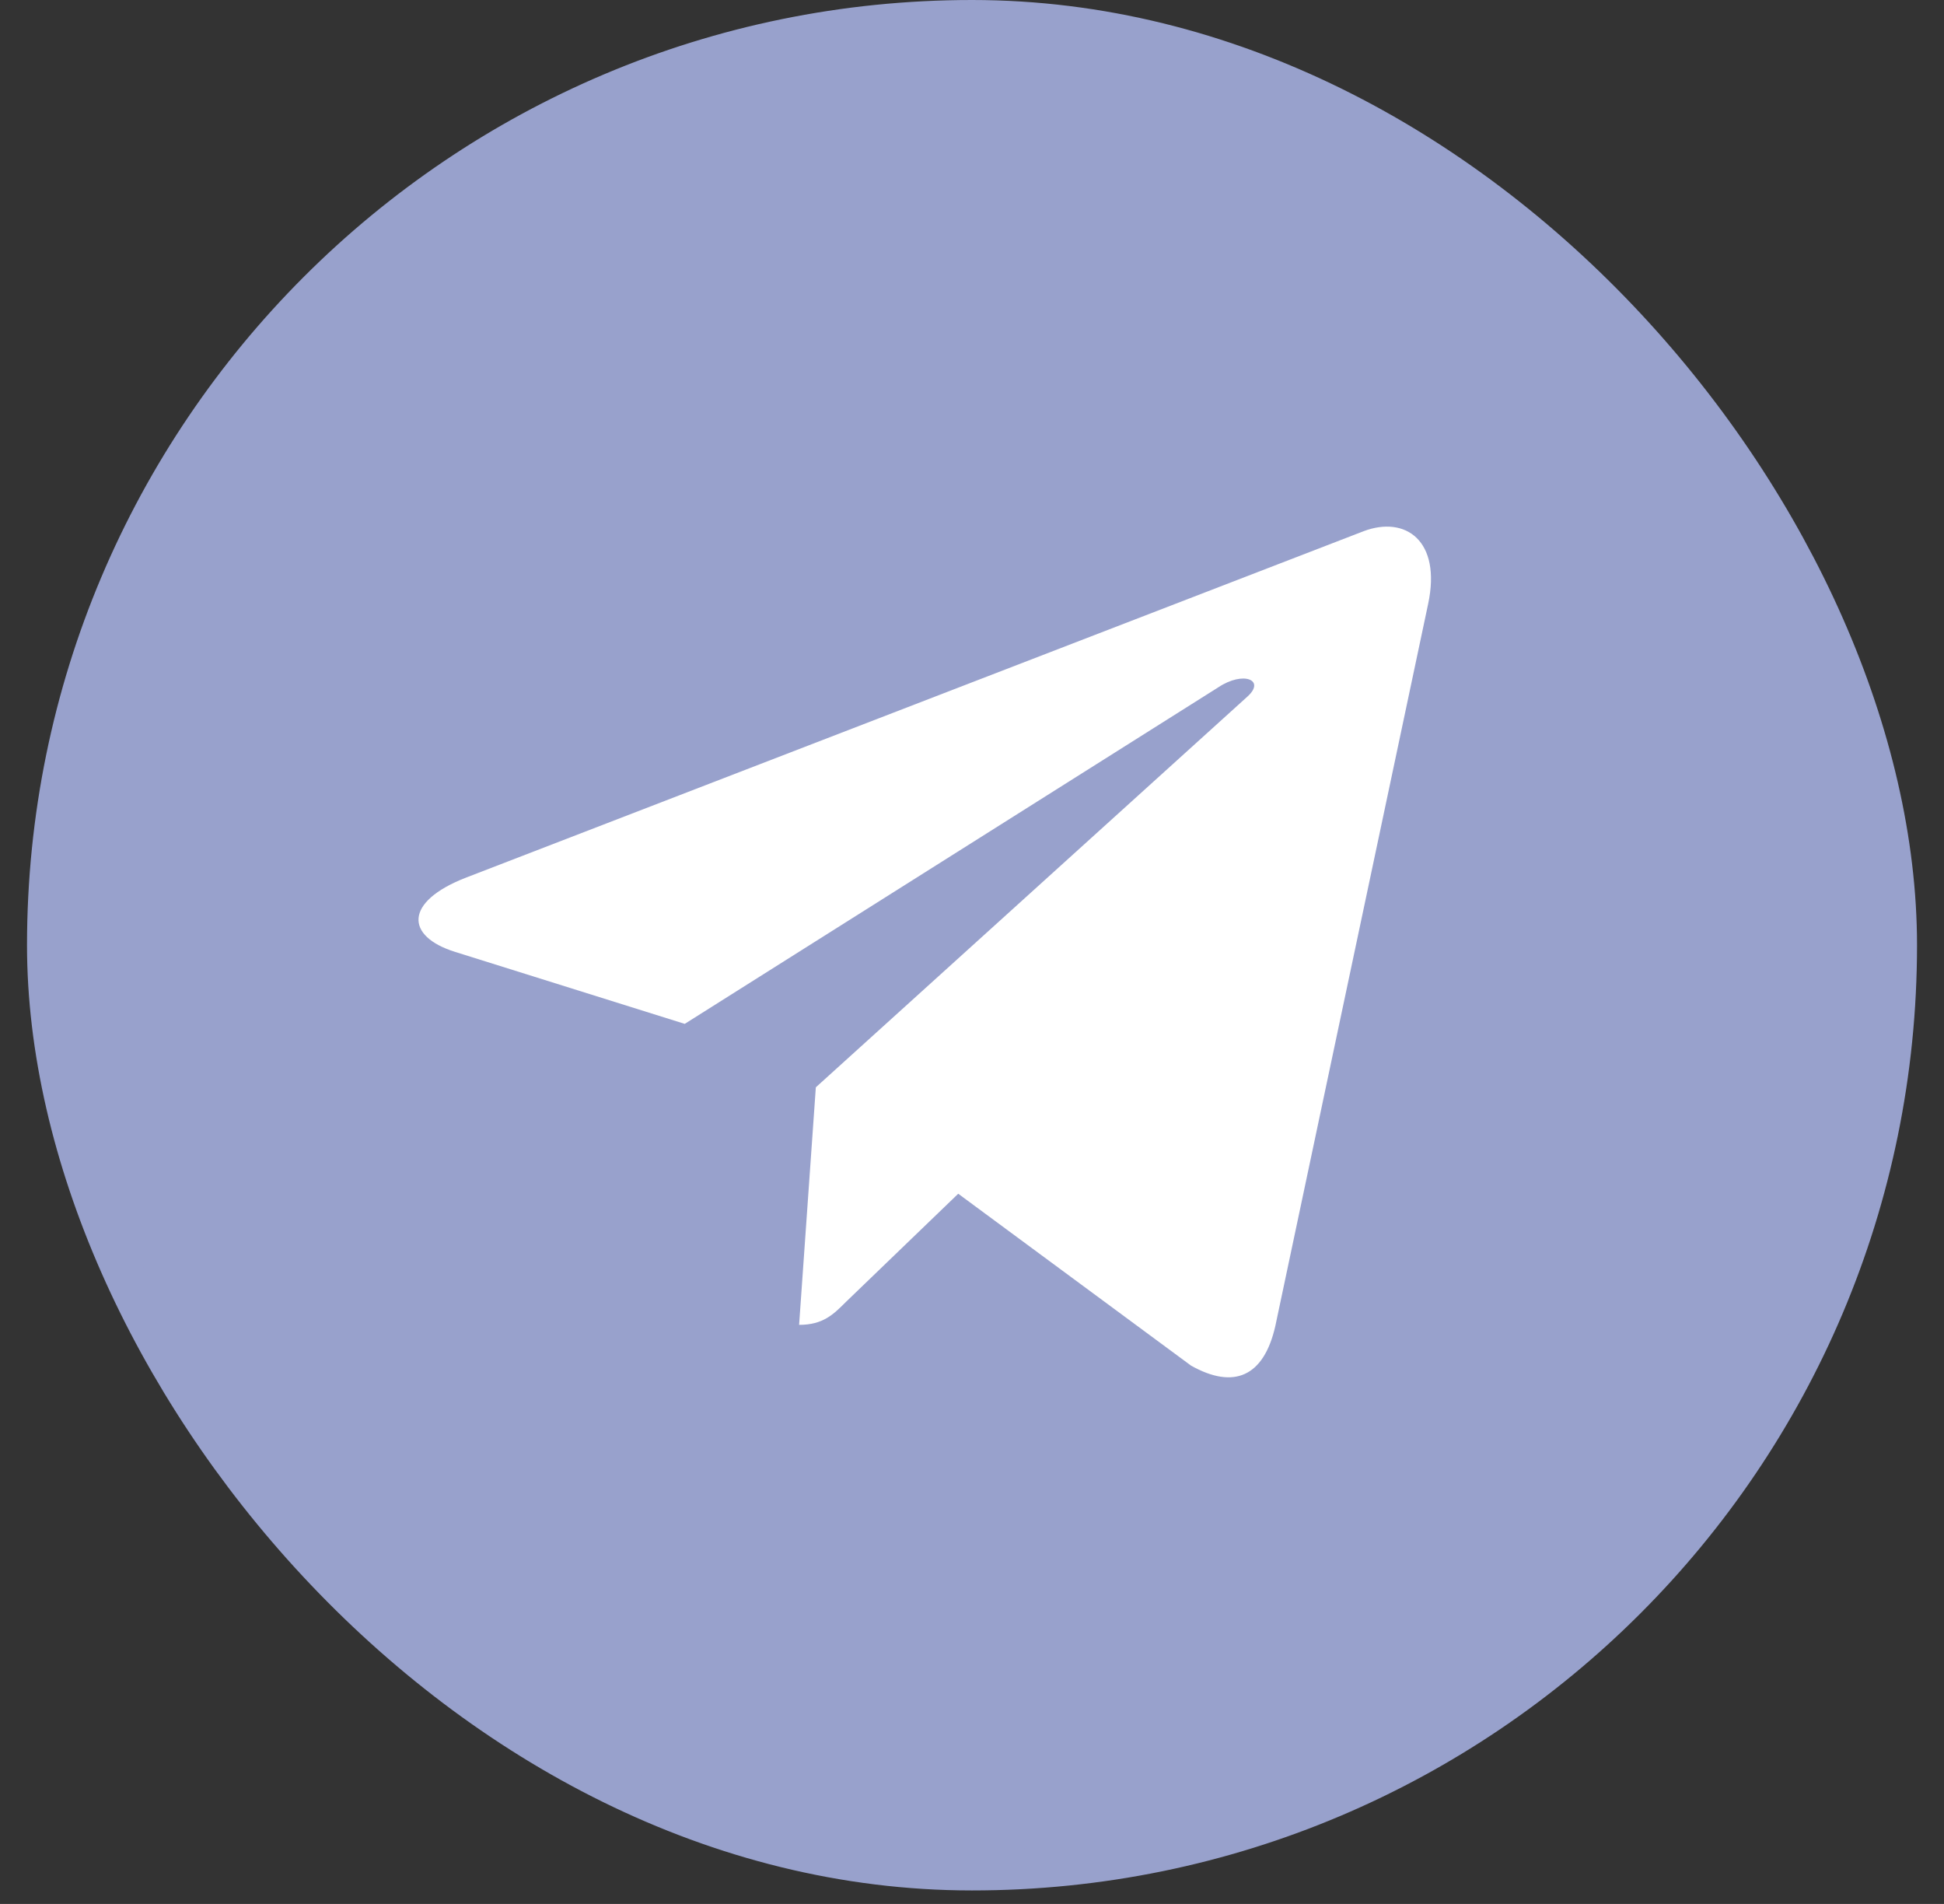
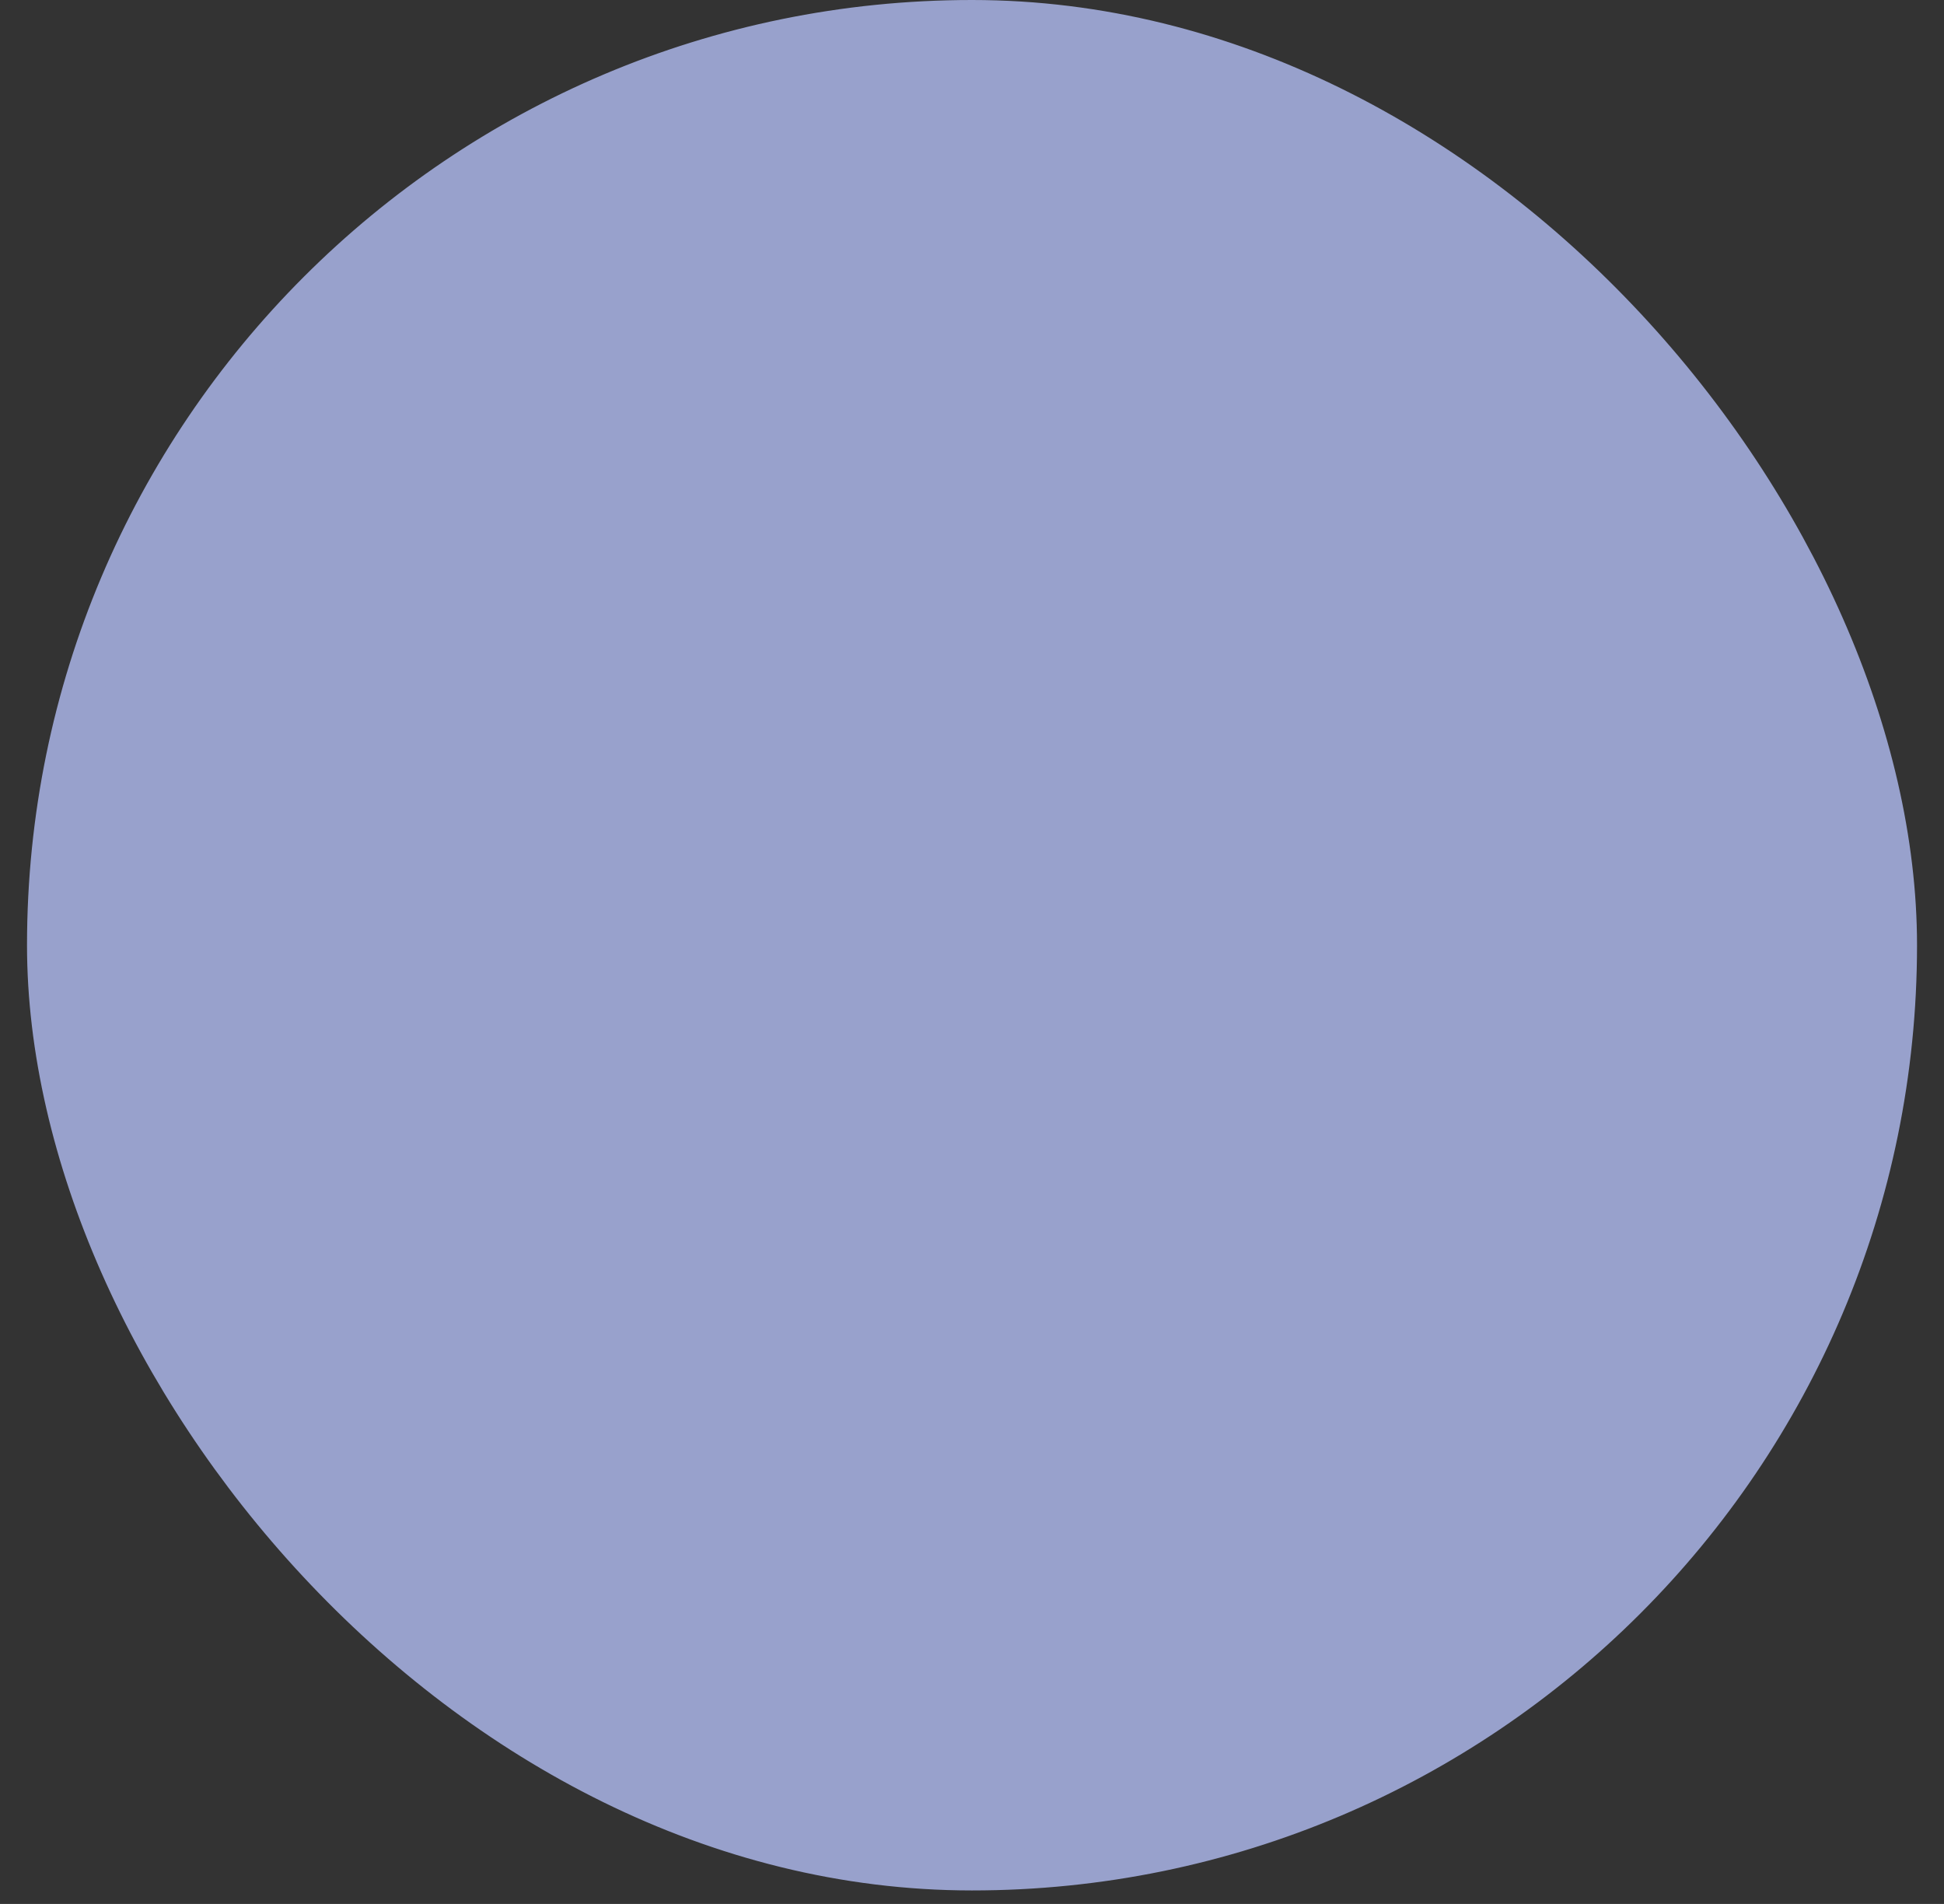
<svg xmlns="http://www.w3.org/2000/svg" width="48" height="47" viewBox="0 0 48 47" fill="none">
  <rect x="0" y="0" width="48" height="47" fill="#333333" stroke="none" />
  <rect x="1.167" y="0.5" width="45.667" height="45.667" rx="22.833" fill="#98A1CC" />
  <rect x="1.167" y="0.5" width="45.667" height="45.667" rx="22.833" stroke="#98A1CC" />
-   <path d="M35.262 14.912L31.49 32.732C31.205 33.99 30.463 34.303 29.408 33.711L23.66 29.468L20.886 32.14C20.579 32.447 20.322 32.705 19.731 32.705L20.144 26.841L30.798 17.198C31.261 16.784 30.697 16.555 30.078 16.969L16.907 25.275L11.237 23.498C10.003 23.112 9.981 22.262 11.493 21.67L33.672 13.112C34.699 12.726 35.597 13.341 35.262 14.912Z" fill="white" />
</svg>